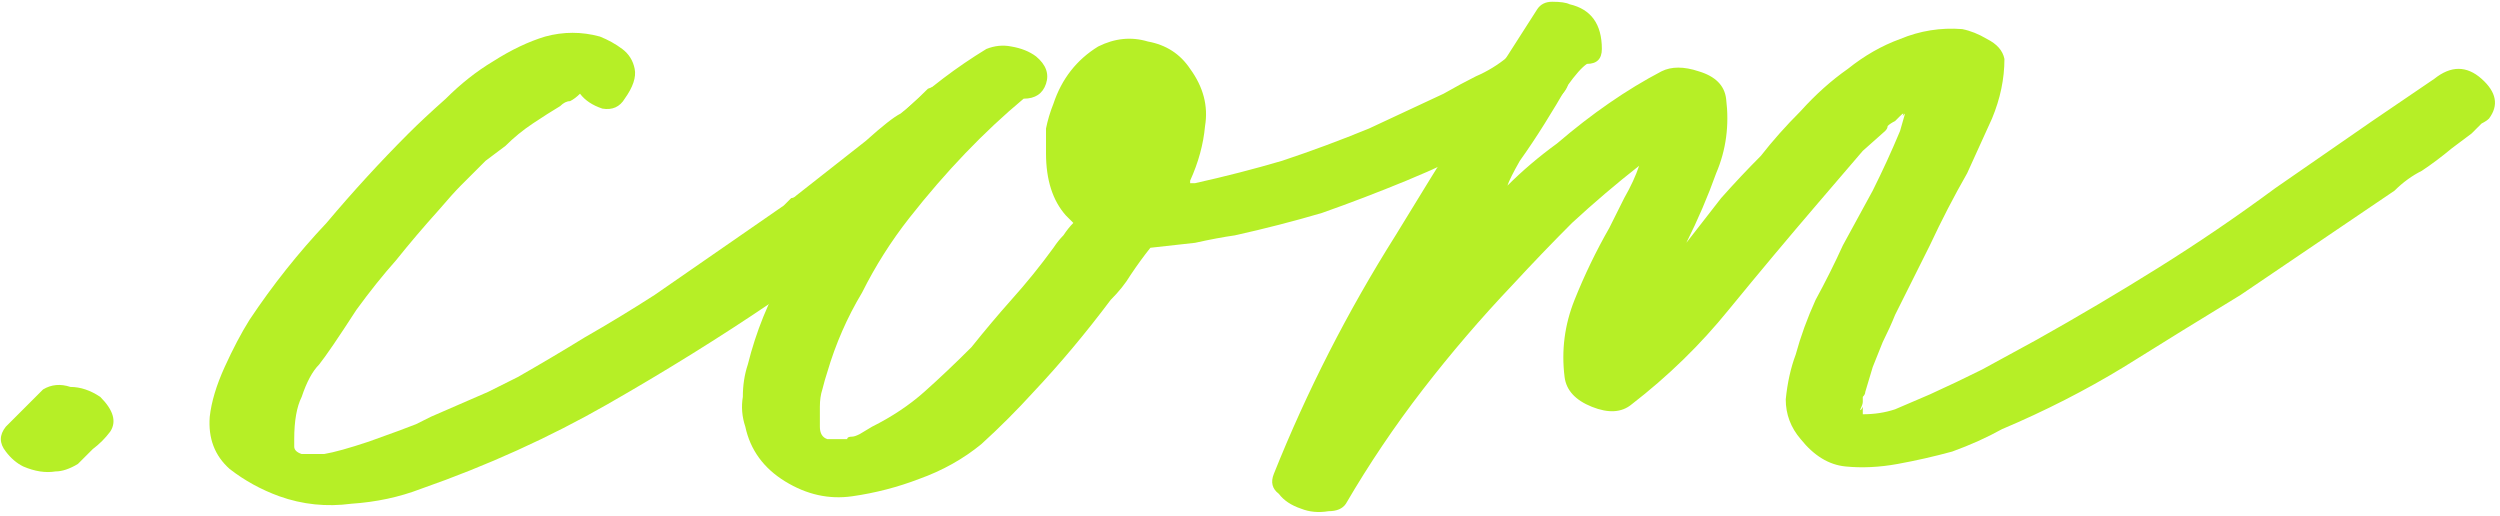
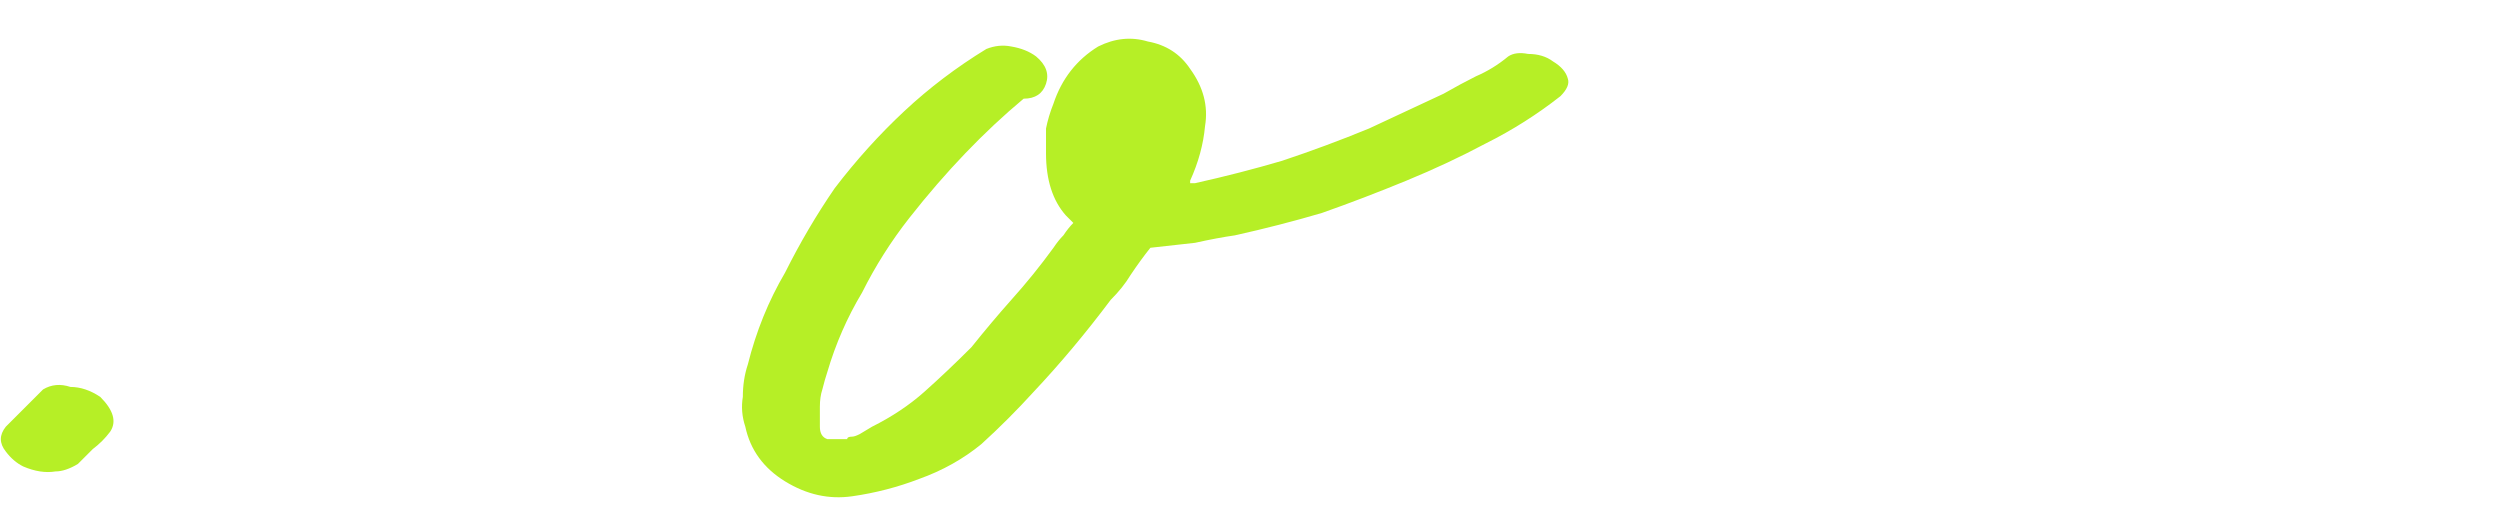
<svg xmlns="http://www.w3.org/2000/svg" width="349" height="72" viewBox="0 0 349 72" fill="none">
  <path d="M6.015 54.363C7.171 53.669 8.443 53.554 9.831 54.016C11.218 54.016 12.606 54.479 13.994 55.404C15.844 57.254 16.306 58.873 15.381 60.261C14.687 61.186 13.878 61.995 12.953 62.689C12.259 63.383 11.565 64.076 10.871 64.77C9.715 65.464 8.674 65.811 7.749 65.811C6.362 66.042 4.858 65.811 3.239 65.117C2.314 64.655 1.505 63.961 0.811 63.036C-0.114 61.879 -0.114 60.723 0.811 59.567L6.015 54.363Z" fill="#B6EF26" />
-   <path d="M87.213 13.775C86.519 14.931 85.479 15.393 84.091 15.162C82.703 14.7 81.663 14.006 80.969 13.081C80.506 13.543 80.044 13.89 79.581 14.121C79.119 14.121 78.656 14.353 78.194 14.815C77.037 15.509 75.765 16.319 74.377 17.244C72.99 18.169 71.718 19.209 70.561 20.366L67.786 22.447C66.399 23.835 65.242 24.991 64.317 25.916C63.623 26.61 62.583 27.767 61.195 29.386C59.114 31.698 57.148 34.011 55.297 36.324C53.447 38.405 51.597 40.718 49.747 43.262C47.203 47.194 45.468 49.738 44.543 50.894C43.618 51.819 42.809 53.322 42.115 55.404C41.421 56.791 41.074 58.757 41.074 61.301C41.074 61.532 41.074 61.879 41.074 62.342C41.074 62.804 41.421 63.151 42.115 63.383C42.809 63.383 43.849 63.383 45.237 63.383C46.625 63.151 48.706 62.573 51.481 61.648C54.719 60.492 56.916 59.682 58.073 59.22C58.998 58.757 59.692 58.41 60.154 58.179L68.133 54.71L72.296 52.629C75.534 50.778 78.656 48.928 81.663 47.078C84.9 45.228 88.138 43.262 91.376 41.181L109.415 28.692L110.109 27.998C110.341 27.767 110.456 27.651 110.456 27.651C110.687 27.651 110.919 27.535 111.15 27.304L120.863 19.672C123.176 17.591 124.795 16.319 125.72 15.856C126.645 15.162 127.917 14.006 129.536 12.387C131.155 11.693 132.774 11.693 134.393 12.387C135.087 12.85 135.781 13.543 136.474 14.468C137.168 15.162 137.631 15.856 137.862 16.55C136.937 18.4 135.665 20.135 134.046 21.753L129.189 26.263L125.026 29.386C123.407 30.542 121.904 31.698 120.517 32.855C119.129 33.78 117.626 34.82 116.007 35.977L107.681 42.221C100.511 47.078 92.879 51.819 84.785 56.444C76.69 61.07 68.017 65.002 58.767 68.239C55.76 69.396 52.522 70.09 49.053 70.321C45.584 70.783 42.231 70.436 38.993 69.28C36.449 68.355 34.136 67.083 32.055 65.464C29.973 63.614 29.048 61.186 29.279 58.179C29.511 56.098 30.204 53.785 31.361 51.241C32.517 48.697 33.673 46.5 34.83 44.65C38.068 39.793 41.652 35.283 45.584 31.12C49.284 26.726 53.1 22.563 57.032 18.631C58.42 17.244 60.154 15.625 62.236 13.775C64.317 11.693 66.514 9.959 68.827 8.571C71.371 6.952 73.799 5.796 76.112 5.102C78.656 4.408 81.2 4.408 83.744 5.102C84.9 5.564 85.941 6.143 86.866 6.836C87.791 7.53 88.37 8.455 88.601 9.612C88.832 10.768 88.37 12.156 87.213 13.775Z" fill="#B6EF26" />
  <path d="M210.548 7.877C211.242 7.415 212.167 7.299 213.323 7.53C214.711 7.53 215.867 7.877 216.792 8.571C217.948 9.265 218.642 10.074 218.874 10.999C219.105 11.693 218.758 12.503 217.833 13.428C214.595 15.972 211.126 18.169 207.426 20.019C203.956 21.869 200.256 23.604 196.324 25.223C192.393 26.841 188.461 28.345 184.53 29.732C180.598 30.889 176.551 31.93 172.388 32.855C170.769 33.086 168.919 33.433 166.837 33.895C164.756 34.127 162.674 34.358 160.593 34.589C159.668 35.745 158.743 37.017 157.817 38.405C157.124 39.562 156.199 40.718 155.042 41.874C151.573 46.5 147.988 50.778 144.288 54.71C141.975 57.254 139.547 59.682 137.003 61.995C134.459 64.076 131.568 65.695 128.33 66.852C125.324 68.008 122.201 68.818 118.964 69.28C115.726 69.743 112.604 69.049 109.597 67.199C106.59 65.349 104.74 62.804 104.046 59.567C103.584 58.179 103.468 56.791 103.7 55.404C103.7 53.785 103.931 52.282 104.393 50.894C105.55 46.269 107.284 41.99 109.597 38.058C111.678 33.895 113.991 29.964 116.535 26.263C119.542 22.332 122.78 18.747 126.249 15.509C129.718 12.271 133.534 9.38 137.697 6.836C138.853 6.374 140.009 6.258 141.166 6.489C142.553 6.721 143.71 7.183 144.635 7.877C146.023 9.033 146.485 10.306 146.023 11.693C145.56 13.081 144.519 13.775 142.9 13.775C137.35 18.4 132.031 23.951 126.942 30.426C124.398 33.664 122.201 37.133 120.351 40.834C118.27 44.303 116.651 48.003 115.494 51.935C115.263 52.629 115.032 53.438 114.801 54.363C114.569 55.057 114.454 55.866 114.454 56.791V59.567C114.454 60.492 114.801 61.07 115.494 61.301C116.188 61.301 116.766 61.301 117.229 61.301C117.692 61.301 118.038 61.301 118.27 61.301C118.27 61.07 118.501 60.954 118.964 60.954C119.195 60.954 119.542 60.839 120.004 60.607C120.467 60.145 120.467 60.145 120.004 60.607L121.739 59.567C124.514 58.179 126.943 56.56 129.024 54.71C131.105 52.86 133.303 50.778 135.615 48.466C137.465 46.153 139.316 43.956 141.166 41.874C143.247 39.562 145.213 37.133 147.063 34.589C147.526 33.895 147.988 33.317 148.451 32.855C148.913 32.161 149.376 31.583 149.839 31.12L148.798 30.079C146.948 27.998 146.023 25.107 146.023 21.407C146.023 20.25 146.023 19.094 146.023 17.938C146.254 16.781 146.601 15.625 147.063 14.468C148.22 10.999 150.301 8.34 153.308 6.489C155.62 5.333 157.933 5.102 160.246 5.796C162.79 6.258 164.756 7.53 166.143 9.612C167.993 12.156 168.687 14.815 168.225 17.591C167.993 20.135 167.3 22.679 166.143 25.223V25.57H166.837C171 24.644 175.047 23.604 178.979 22.447C183.142 21.06 187.189 19.556 191.121 17.938L201.528 13.081C203.147 12.156 204.65 11.346 206.038 10.652C207.657 9.959 209.16 9.033 210.548 7.877Z" fill="#B6EF26" />
-   <path d="M339.834 10.999C342.147 9.149 344.344 9.149 346.425 10.999C348.507 12.85 348.854 14.7 347.466 16.55C347.235 16.781 346.888 17.012 346.425 17.244C346.194 17.475 345.731 17.938 345.038 18.631L342.262 20.713C340.875 21.869 339.487 22.91 338.099 23.835C336.712 24.529 335.44 25.454 334.283 26.61L312.775 41.181C307.456 44.418 302.021 47.772 296.47 51.241C291.151 54.479 285.485 57.37 279.472 59.914C277.39 61.07 275.077 62.111 272.533 63.036C269.989 63.73 267.445 64.308 264.901 64.77C262.357 65.233 259.929 65.349 257.616 65.117C255.304 64.886 253.222 63.614 251.372 61.301C249.984 59.682 249.29 57.832 249.29 55.751C249.522 53.438 249.984 51.356 250.678 49.506C251.372 46.962 252.297 44.418 253.453 41.874C254.841 39.33 256.113 36.786 257.269 34.242C258.657 31.698 260.045 29.154 261.432 26.61C262.82 23.835 264.092 21.06 265.248 18.284C265.711 16.666 265.942 15.856 265.942 15.856C266.173 15.625 266.173 15.625 265.942 15.856C265.48 16.319 265.364 16.434 265.595 16.203C265.827 15.74 265.711 15.74 265.248 16.203L264.555 16.897C264.092 17.128 263.745 17.359 263.514 17.591C263.514 17.822 263.398 18.053 263.167 18.284L260.045 21.06L253.8 28.345C249.637 33.202 245.474 38.174 241.312 43.262C237.38 48.119 232.87 52.513 227.782 56.444C226.394 57.601 224.544 57.717 222.232 56.791C219.919 55.866 218.647 54.479 218.416 52.629C217.953 48.928 218.416 45.343 219.803 41.874C221.191 38.405 222.81 35.052 224.66 31.814C225.354 30.426 226.048 29.039 226.741 27.651C227.666 26.032 228.36 24.529 228.823 23.141C225.585 25.685 222.463 28.345 219.456 31.12C216.681 33.895 213.906 36.786 211.13 39.793C206.736 44.418 202.573 49.275 198.642 54.363C194.71 59.451 191.125 64.77 187.887 70.321C187.425 71.015 186.615 71.362 185.459 71.362C184.071 71.593 182.799 71.477 181.643 71.015C180.255 70.552 179.215 69.858 178.521 68.933C177.596 68.239 177.365 67.314 177.827 66.158C182.453 54.594 188.119 43.493 194.826 32.855C201.301 22.216 207.893 11.693 214.6 1.286C215.062 0.592 215.756 0.245 216.681 0.245C217.837 0.245 218.647 0.361 219.109 0.592C222.116 1.286 223.619 3.367 223.619 6.836C223.619 8.224 222.925 8.918 221.538 8.918C220.844 9.38 219.919 10.421 218.762 12.04C217.837 13.659 216.797 15.393 215.64 17.244C214.484 19.094 213.328 20.828 212.171 22.447C211.246 24.066 210.668 25.223 210.437 25.916C212.518 23.835 214.831 21.869 217.375 20.019C222.232 15.856 227.088 12.503 231.945 9.959C233.333 9.265 235.067 9.265 237.149 9.959C239.461 10.652 240.733 11.924 240.965 13.775C241.427 17.475 240.965 20.944 239.577 24.182C238.421 27.42 237.033 30.657 235.414 33.895C237.033 31.814 238.652 29.732 240.271 27.651C242.121 25.57 243.971 23.604 245.821 21.753C247.44 19.672 249.29 17.591 251.372 15.509C253.453 13.196 255.651 11.231 257.963 9.612C260.276 7.761 262.704 6.374 265.248 5.449C268.024 4.292 270.915 3.83 273.921 4.061C275.077 4.292 276.234 4.755 277.39 5.449C278.778 6.143 279.587 7.068 279.819 8.224C279.819 10.999 279.24 13.775 278.084 16.55C276.928 19.094 275.771 21.638 274.615 24.182C272.765 27.42 271.03 30.773 269.411 34.242C267.792 37.48 266.173 40.718 264.555 43.956C264.092 45.112 263.514 46.384 262.82 47.772C262.357 48.928 261.895 50.084 261.432 51.241L260.392 54.71C260.392 54.941 260.276 55.172 260.045 55.404C260.045 55.635 260.045 55.866 260.045 56.098C260.045 56.329 259.929 56.676 259.698 57.138C259.698 57.37 259.813 57.254 260.045 56.791V57.832C261.664 57.832 263.167 57.601 264.555 57.138C266.173 56.444 267.792 55.751 269.411 55.057C271.955 53.901 274.384 52.744 276.696 51.588C279.24 50.2 281.784 48.812 284.328 47.425C290.11 44.187 295.776 40.834 301.327 37.364C306.878 33.895 312.312 30.195 317.632 26.263L331.161 16.897L339.834 10.999Z" fill="#B6EF26" />
</svg>